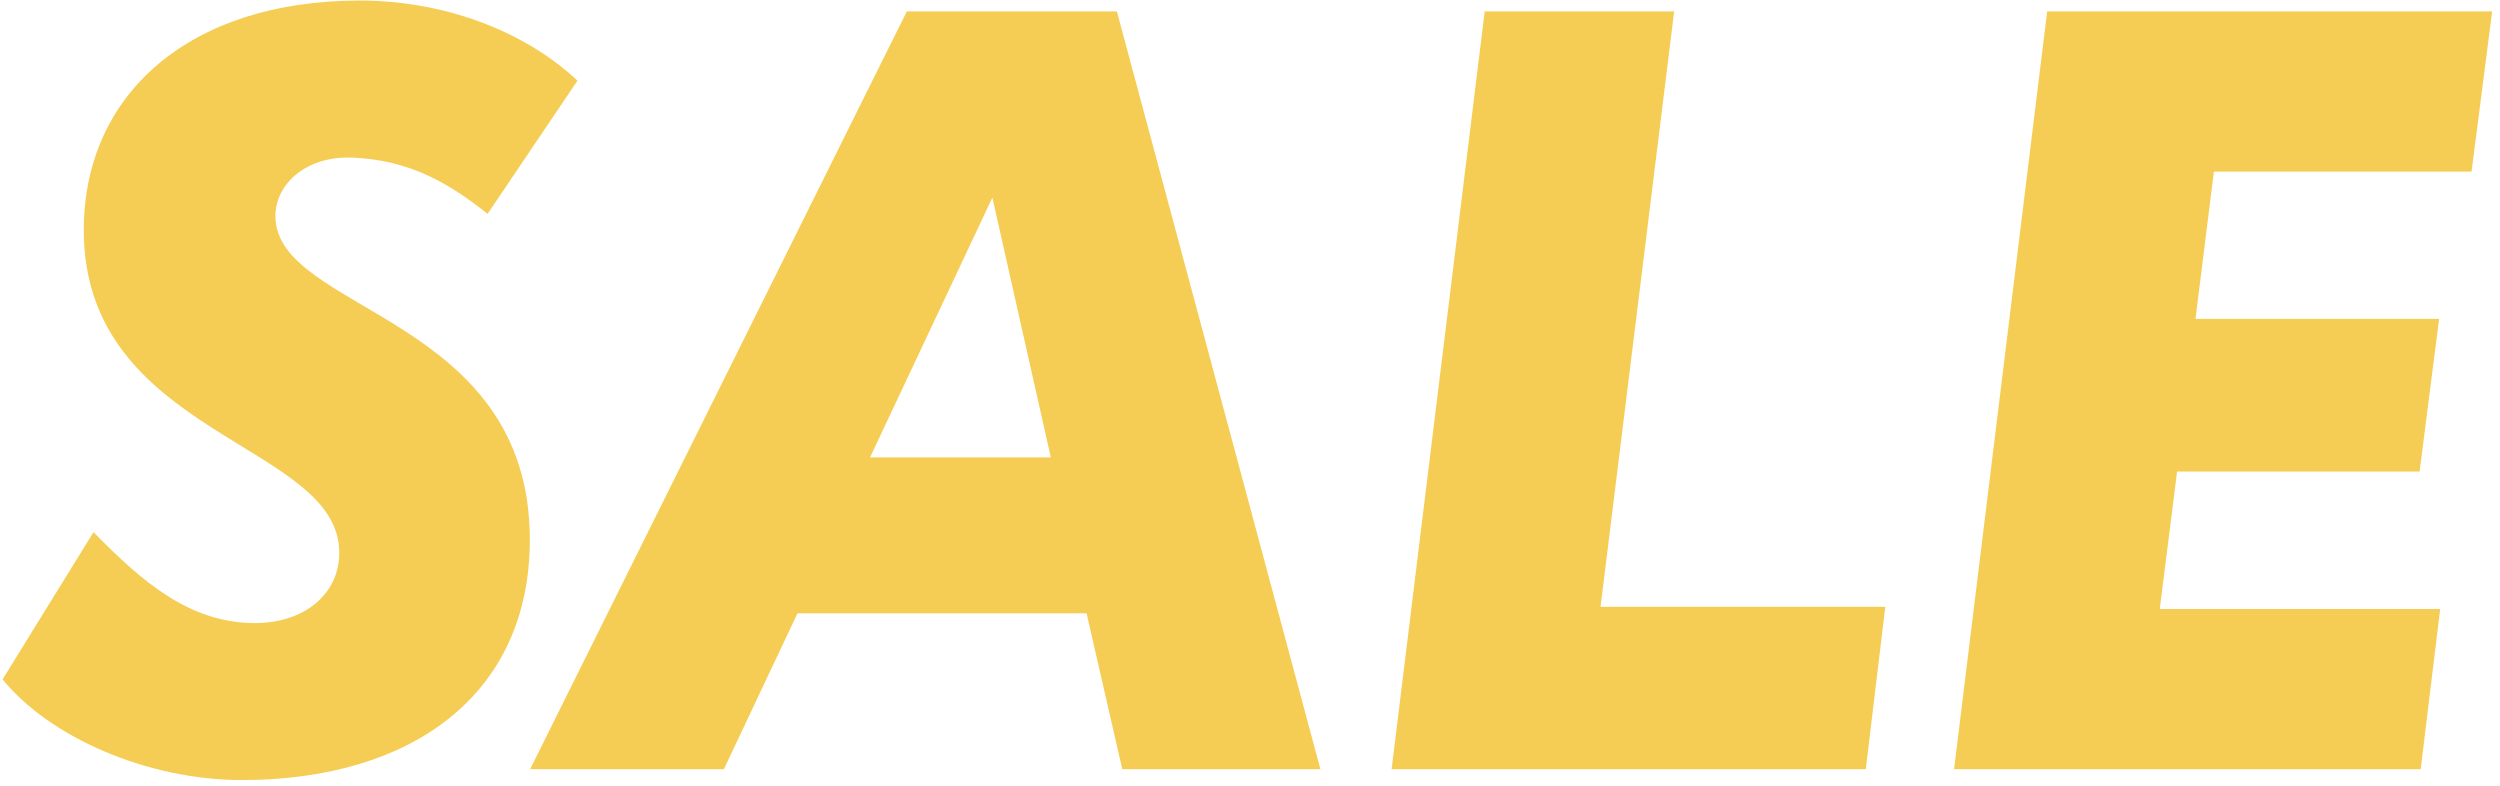
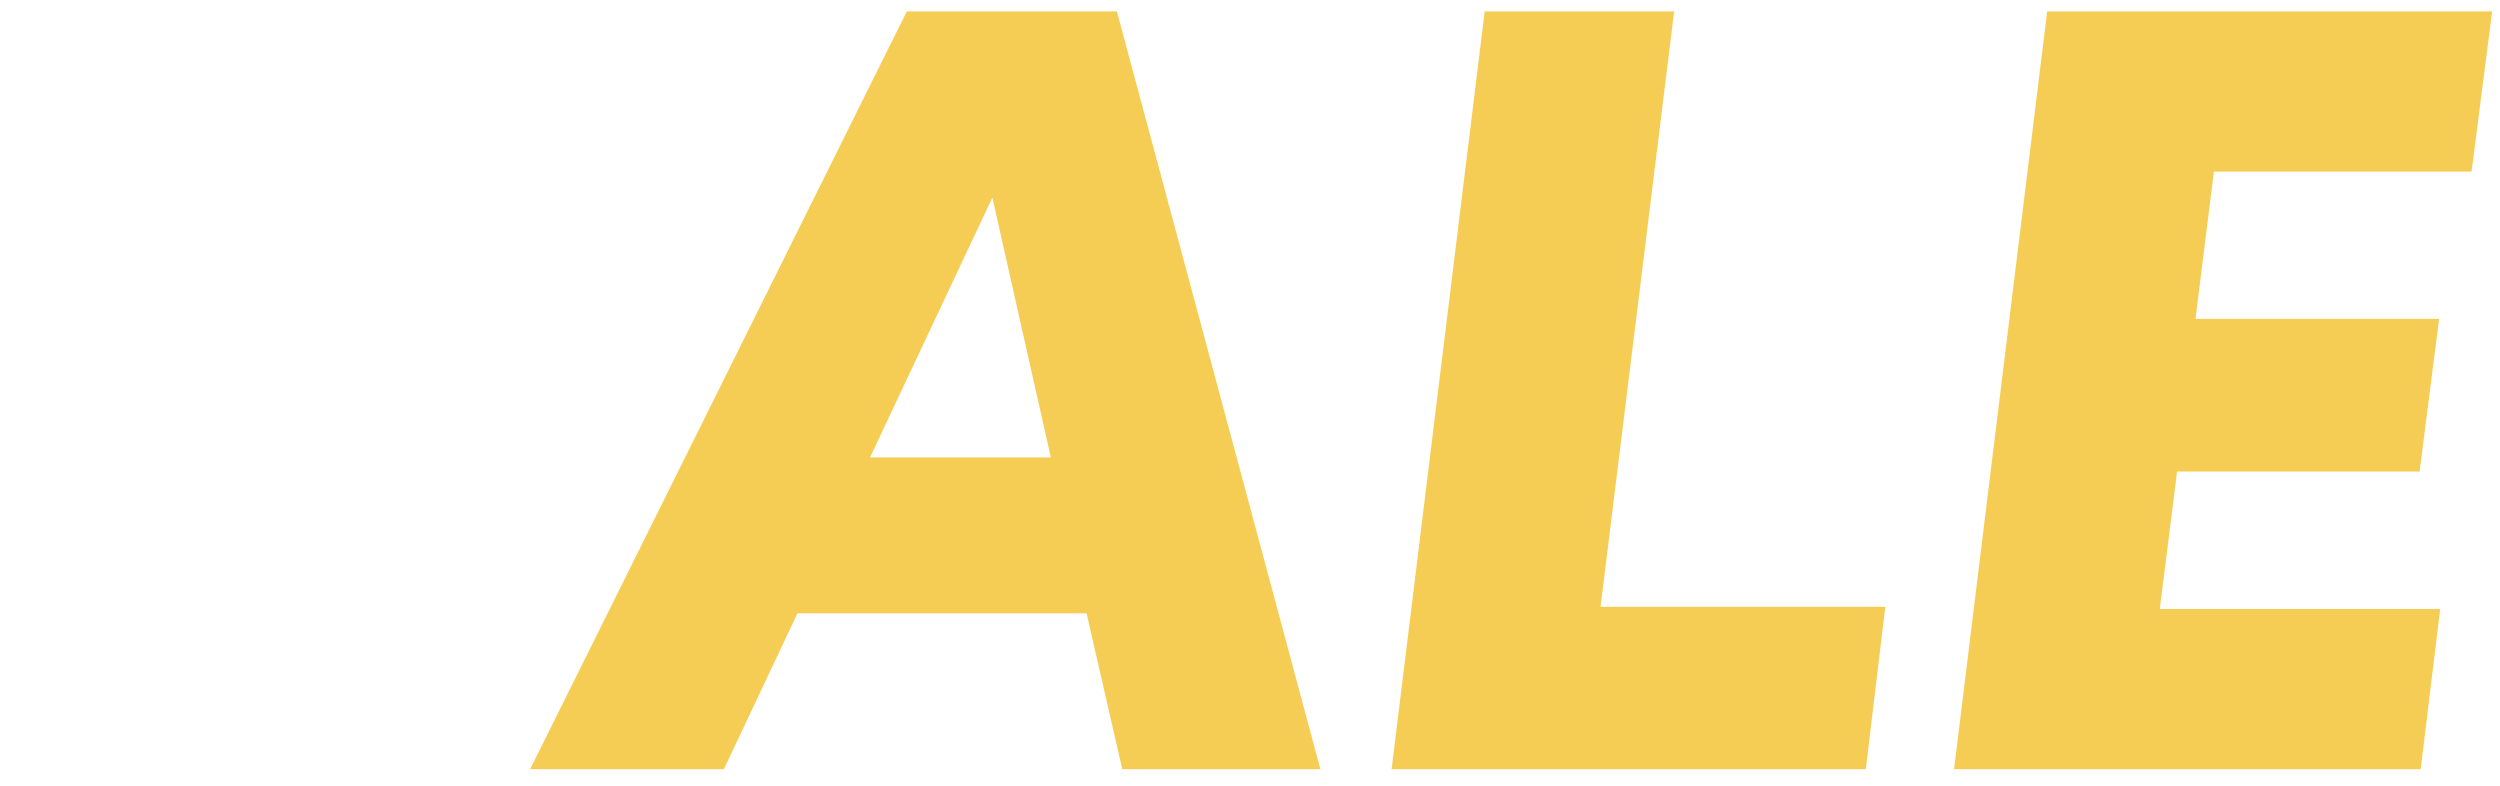
<svg xmlns="http://www.w3.org/2000/svg" width="299" height="94" viewBox="0 0 299 94" fill="none">
-   <path d="M32.939 25.833C32.939 22.207 36.306 18.841 41.614 18.841C49.124 18.97 54.045 22.207 58.318 25.574L69.065 9.647C62.591 3.562 52.88 0.065 43.039 0.065C22.58 0.065 10.02 11.331 10.02 27.516C10.02 52.248 40.578 52.895 40.578 66.103C40.578 71.023 36.435 74.519 30.479 74.519C22.709 74.519 17.012 69.599 11.185 63.643L0.309 81.253C5.876 88.115 17.53 93.295 28.925 93.295C49.254 93.295 63.368 83.065 63.368 64.549C63.368 37.616 32.939 37.357 32.939 25.833Z" fill="#F5CD54" />
  <path d="M134.226 92H157.921L133.578 1.36H108.458L63.397 92H86.575L95.38 73.354H129.953L134.226 92ZM104.055 54.708L118.687 23.632L125.68 54.708H104.055Z" fill="#F5CD54" />
  <path d="M191.426 72.577L200.231 1.36H177.571L166.435 92H223.149L225.48 72.577H191.426Z" fill="#F5CD54" />
  <path d="M295.6 20.524L298.061 1.36H244.842L233.707 92H289.515L291.845 72.836H258.309L260.38 56.392H289.385L291.716 38.134H262.582L264.783 20.524H295.6Z" fill="#F5CD54" />
</svg>